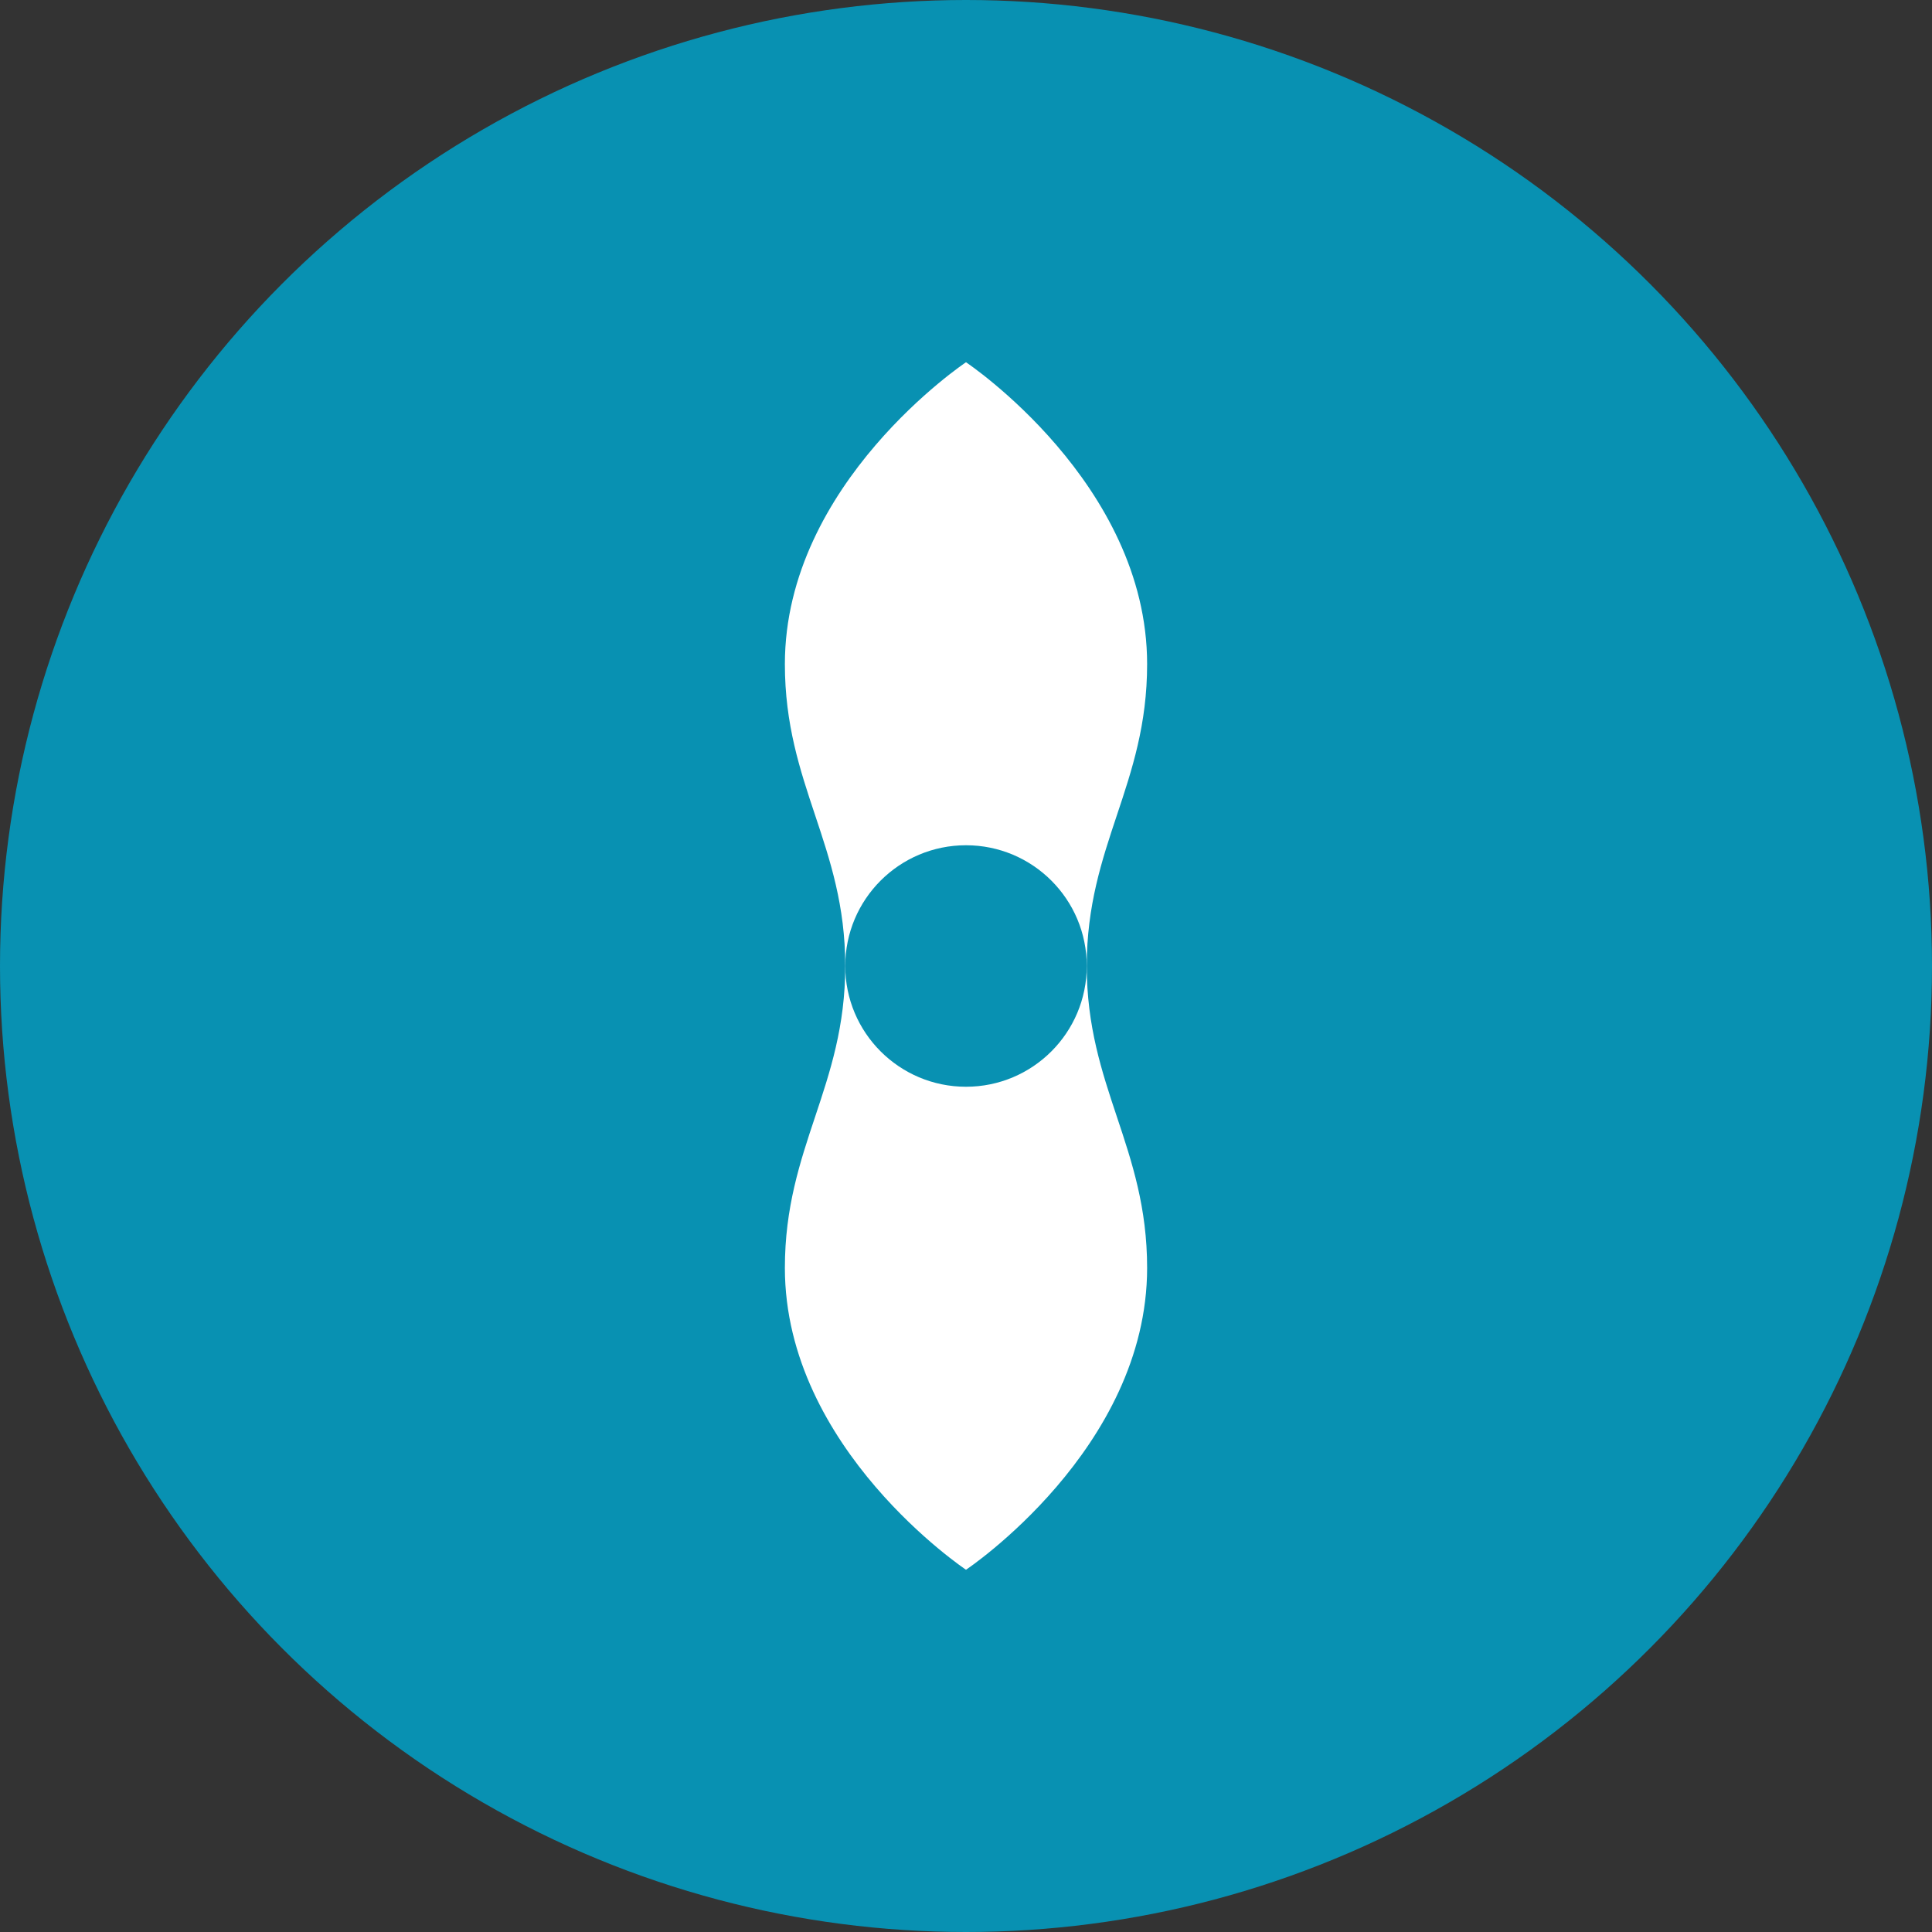
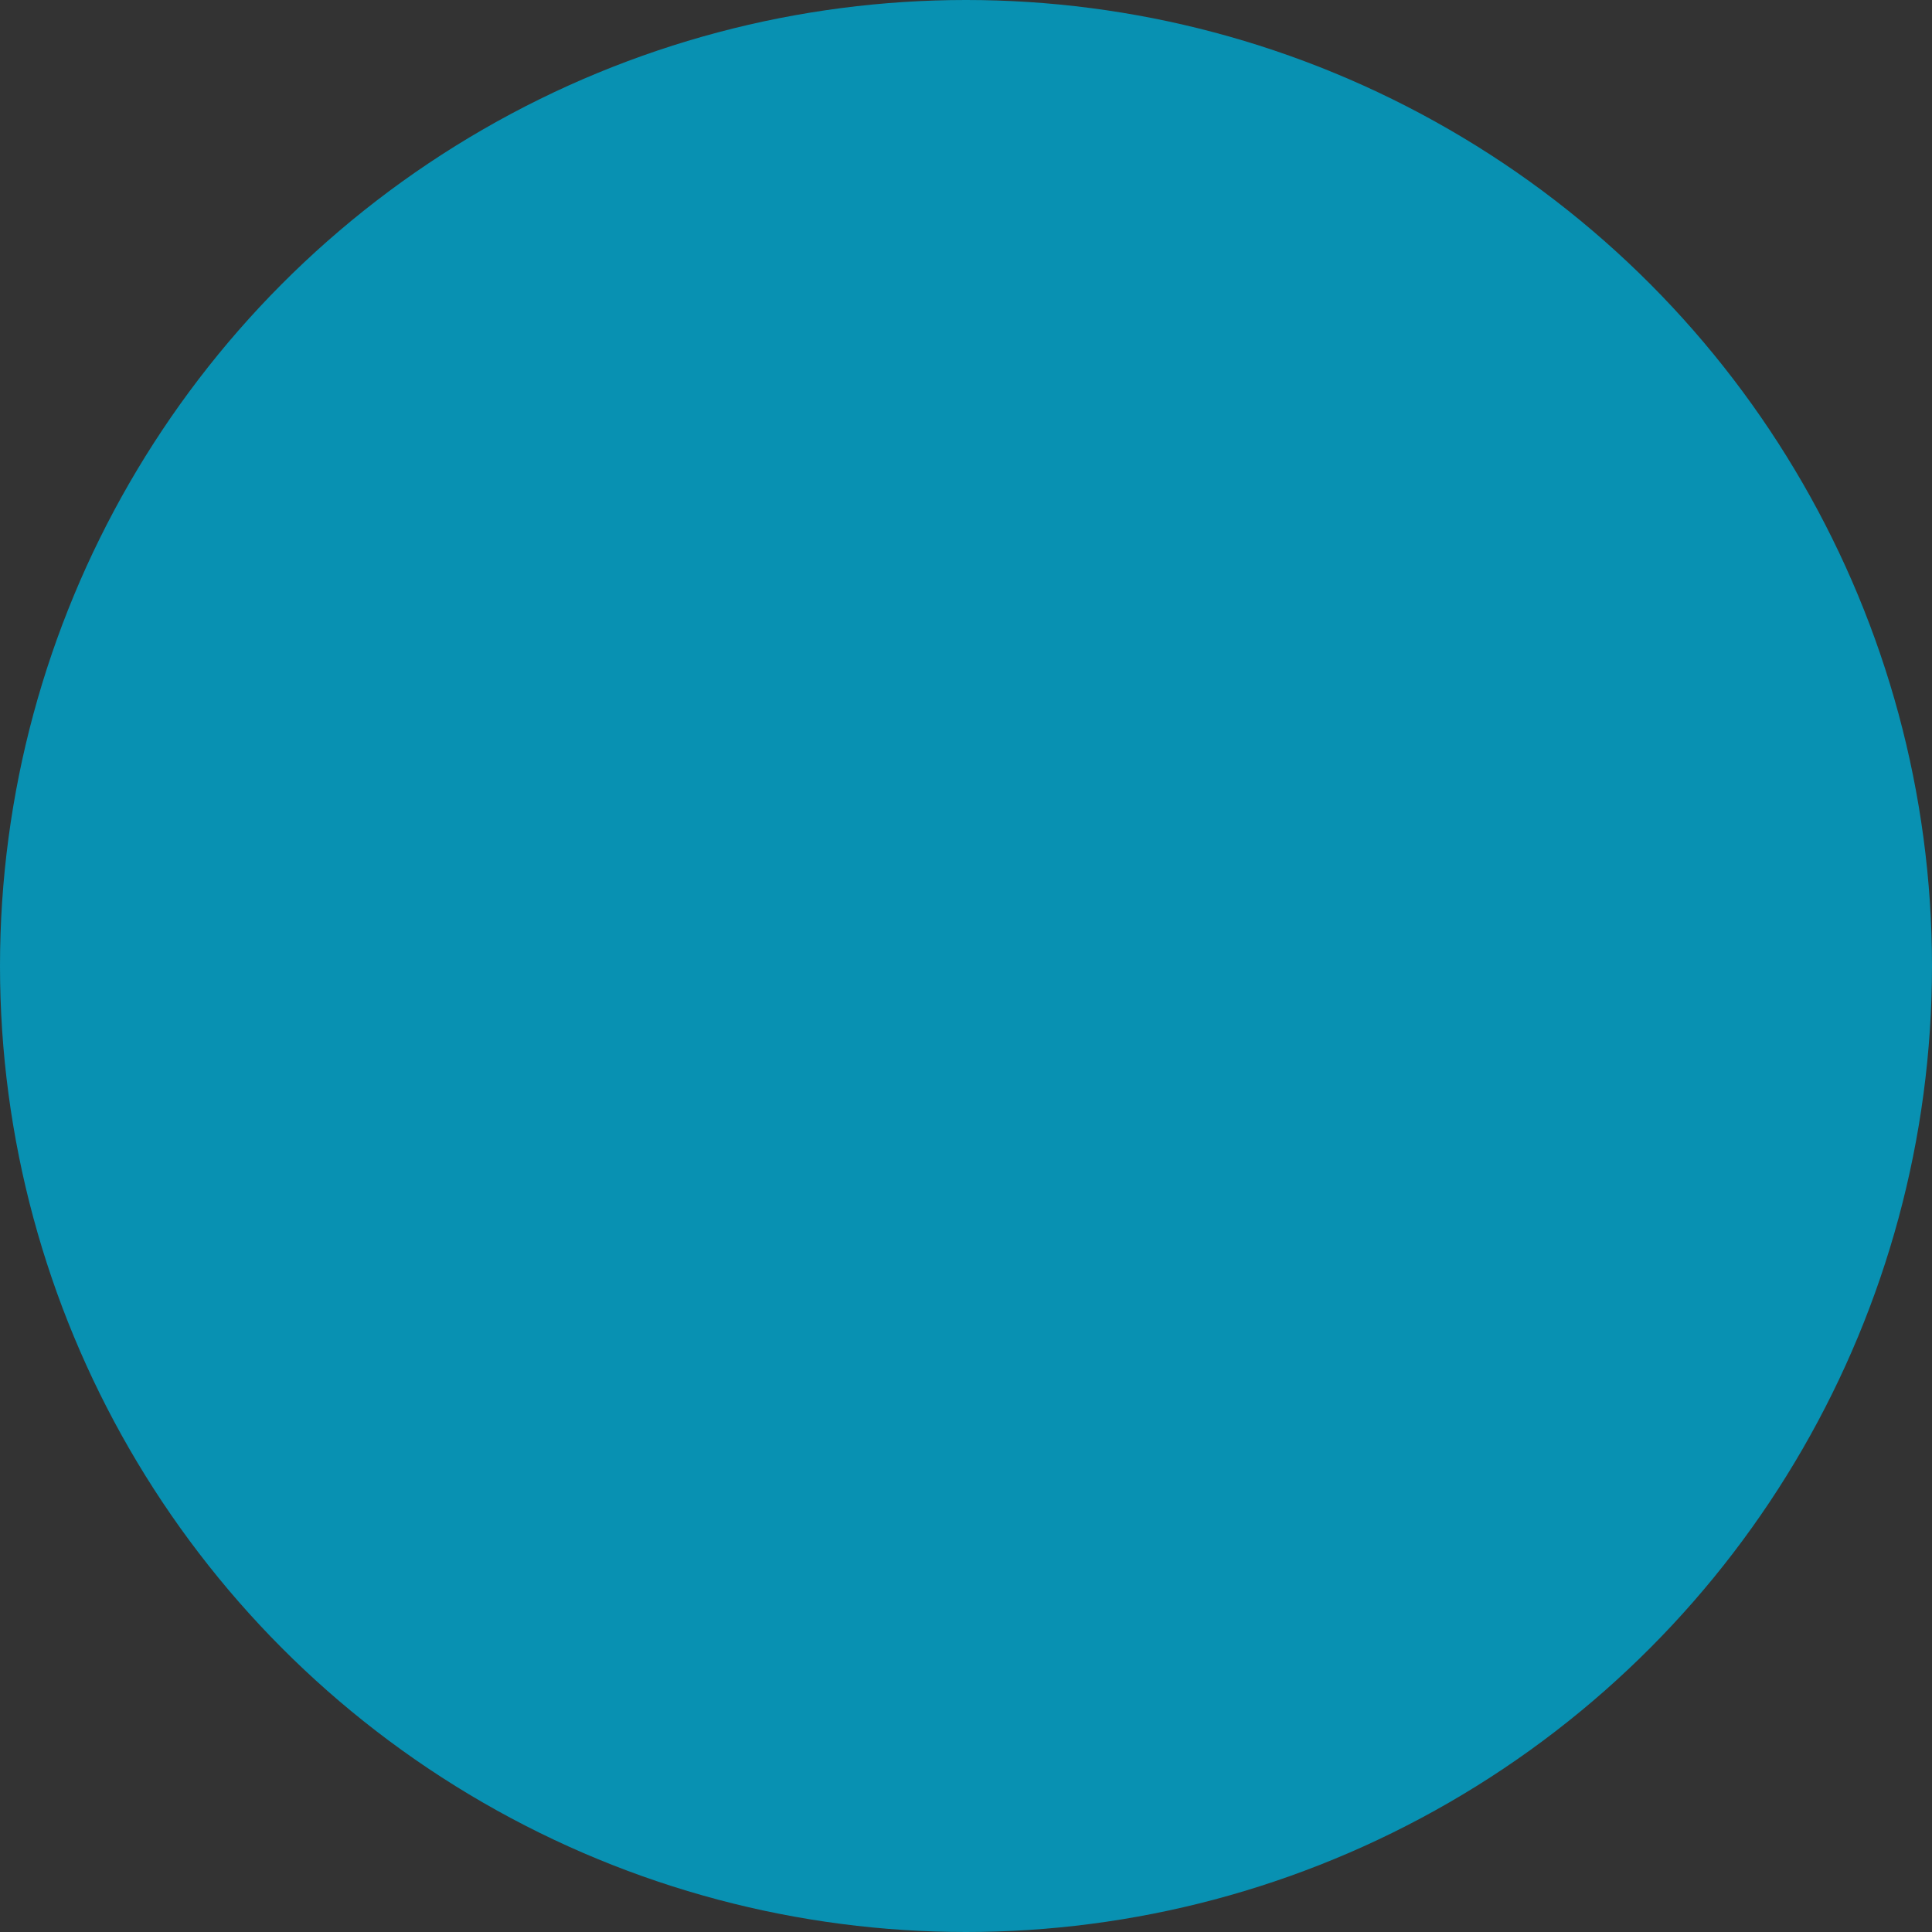
<svg xmlns="http://www.w3.org/2000/svg" viewBox="0 0 32 32" aria-hidden="true">
  <rect x="0" y="0" width="32" height="32" fill="#333333" stroke="none" />
  <circle cx="16" cy="16" r="16" fill="#0891b2" />
-   <path d="M16 6C16 6 13 8 13 11C13 13 14 14 14 16C14 18 13 19 13 21C13 24 16 26 16 26C16 26 19 24 19 21C19 19 18 18 18 16C18 14 19 13 19 11C19 8 16 6 16 6Z" fill="#FFF" />
-   <circle cx="16" cy="16" r="2" fill="#0891b2" />
</svg>